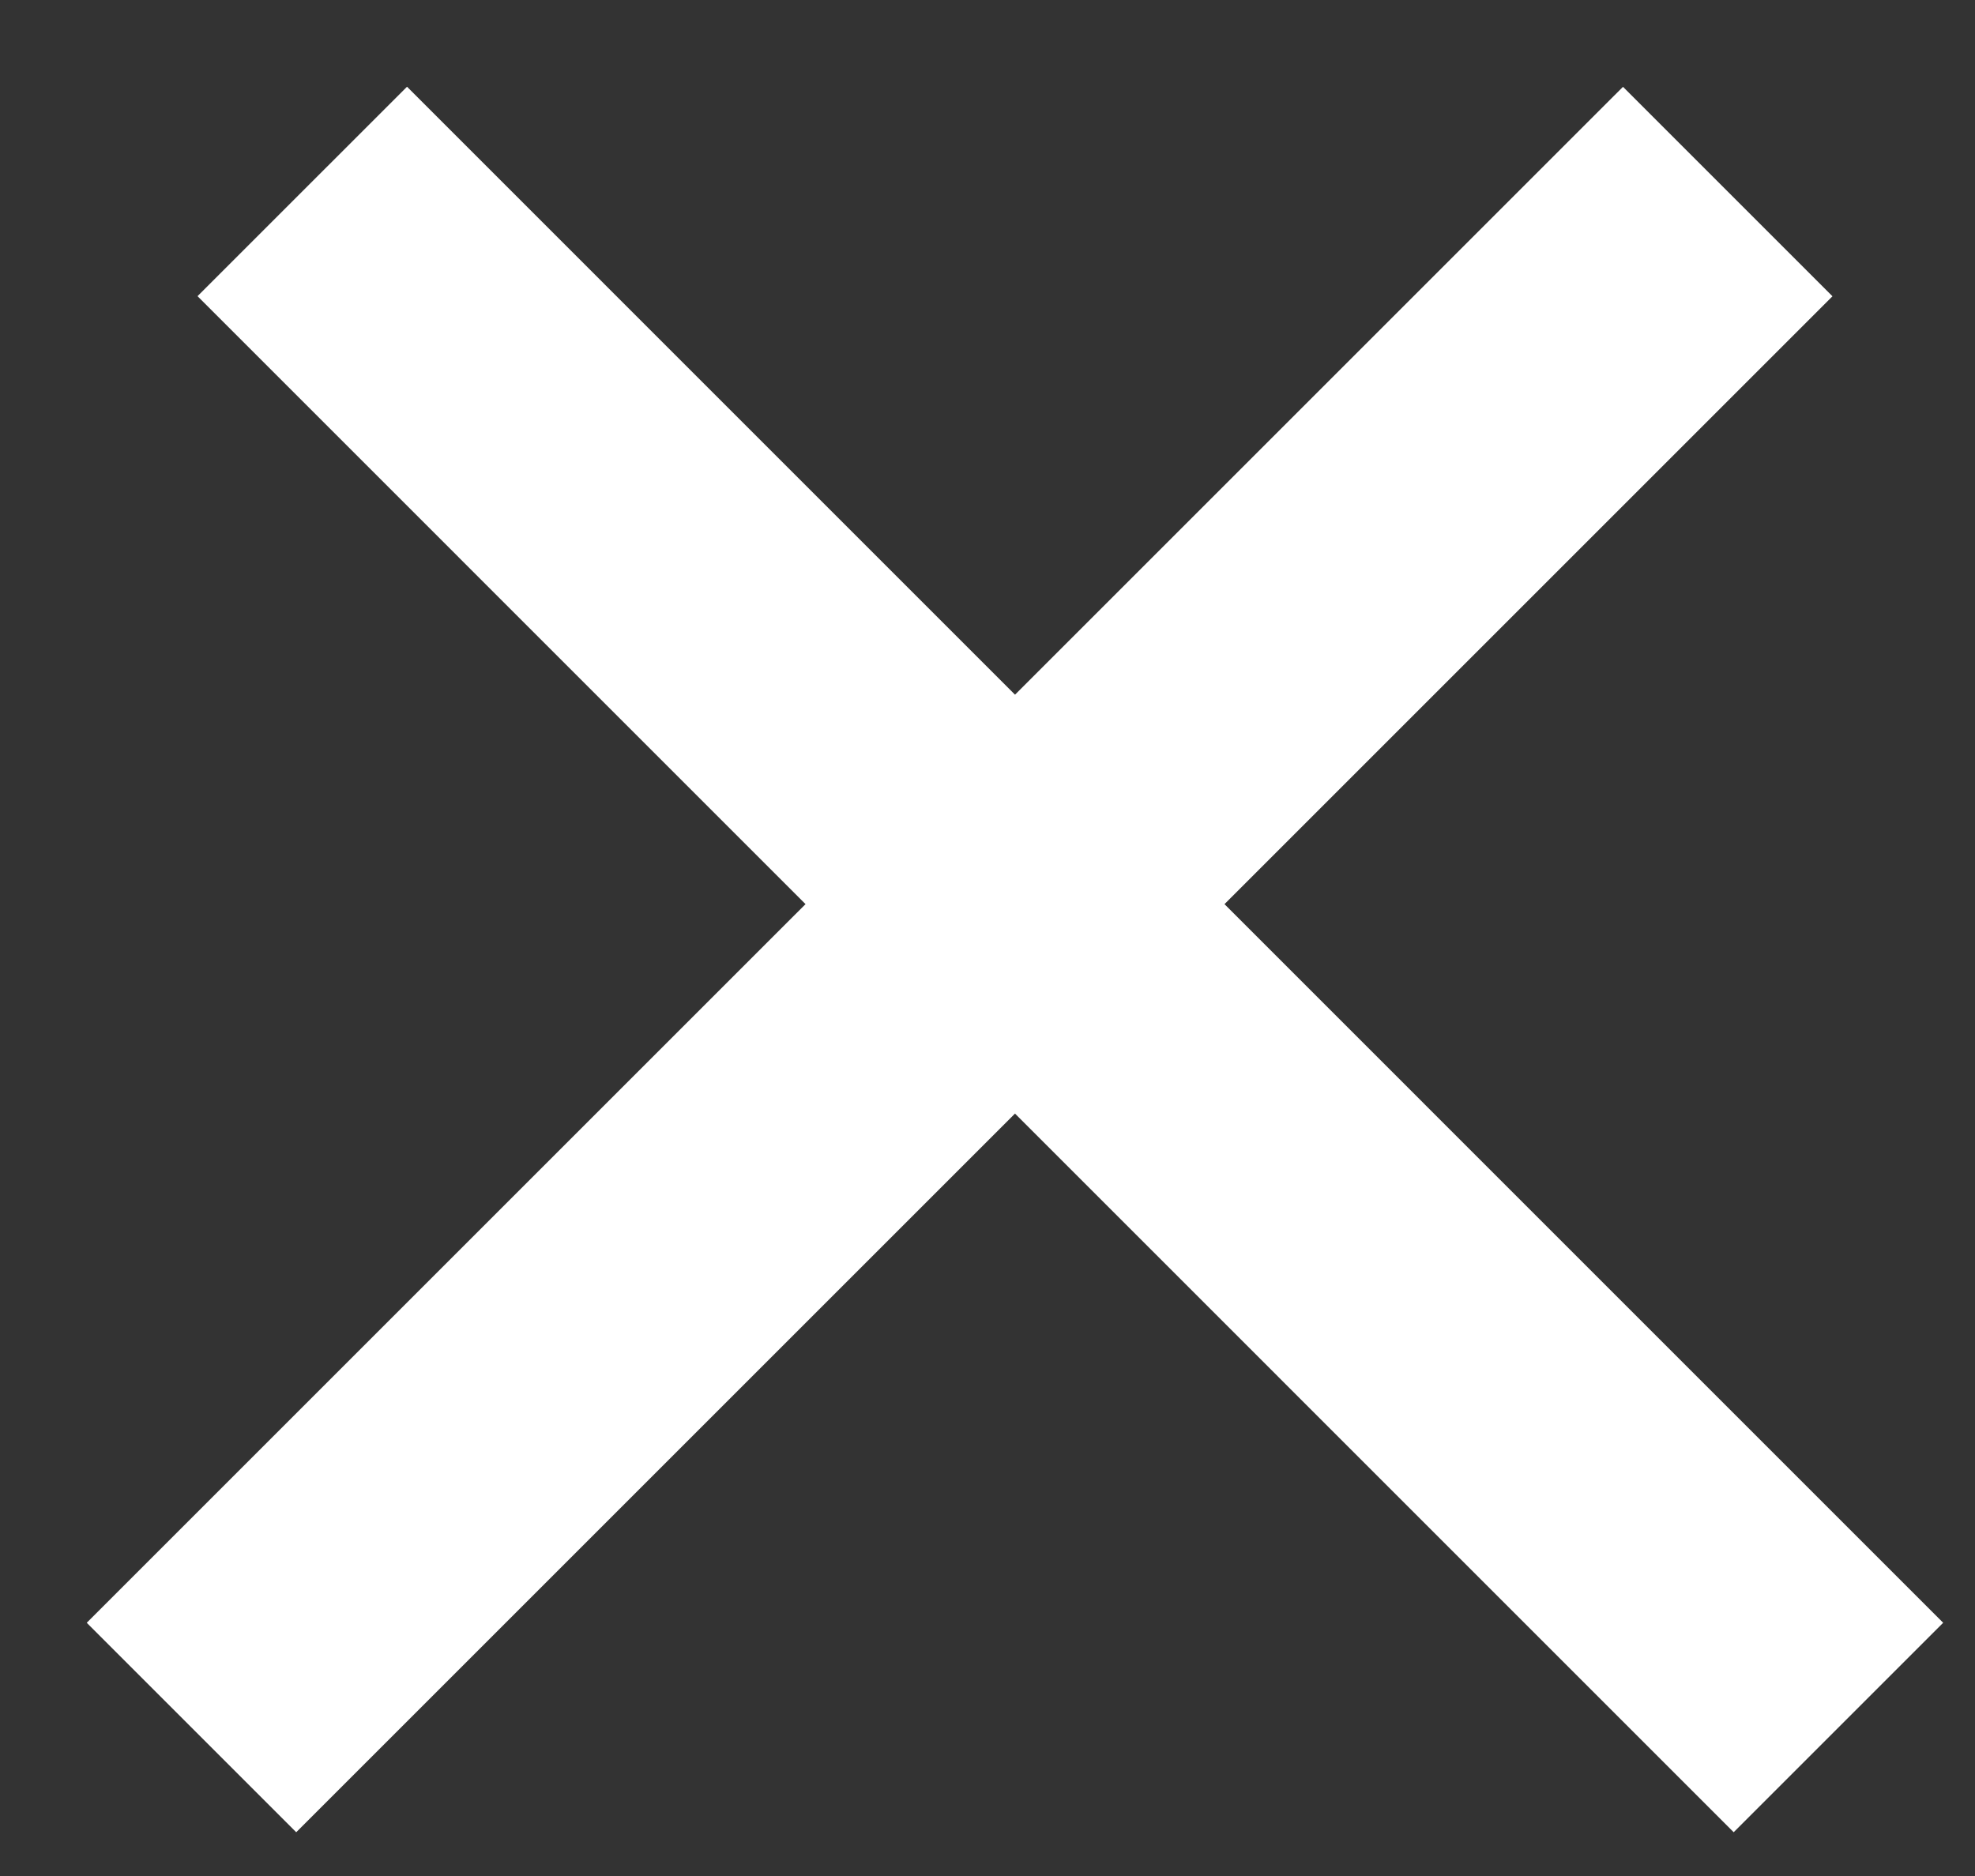
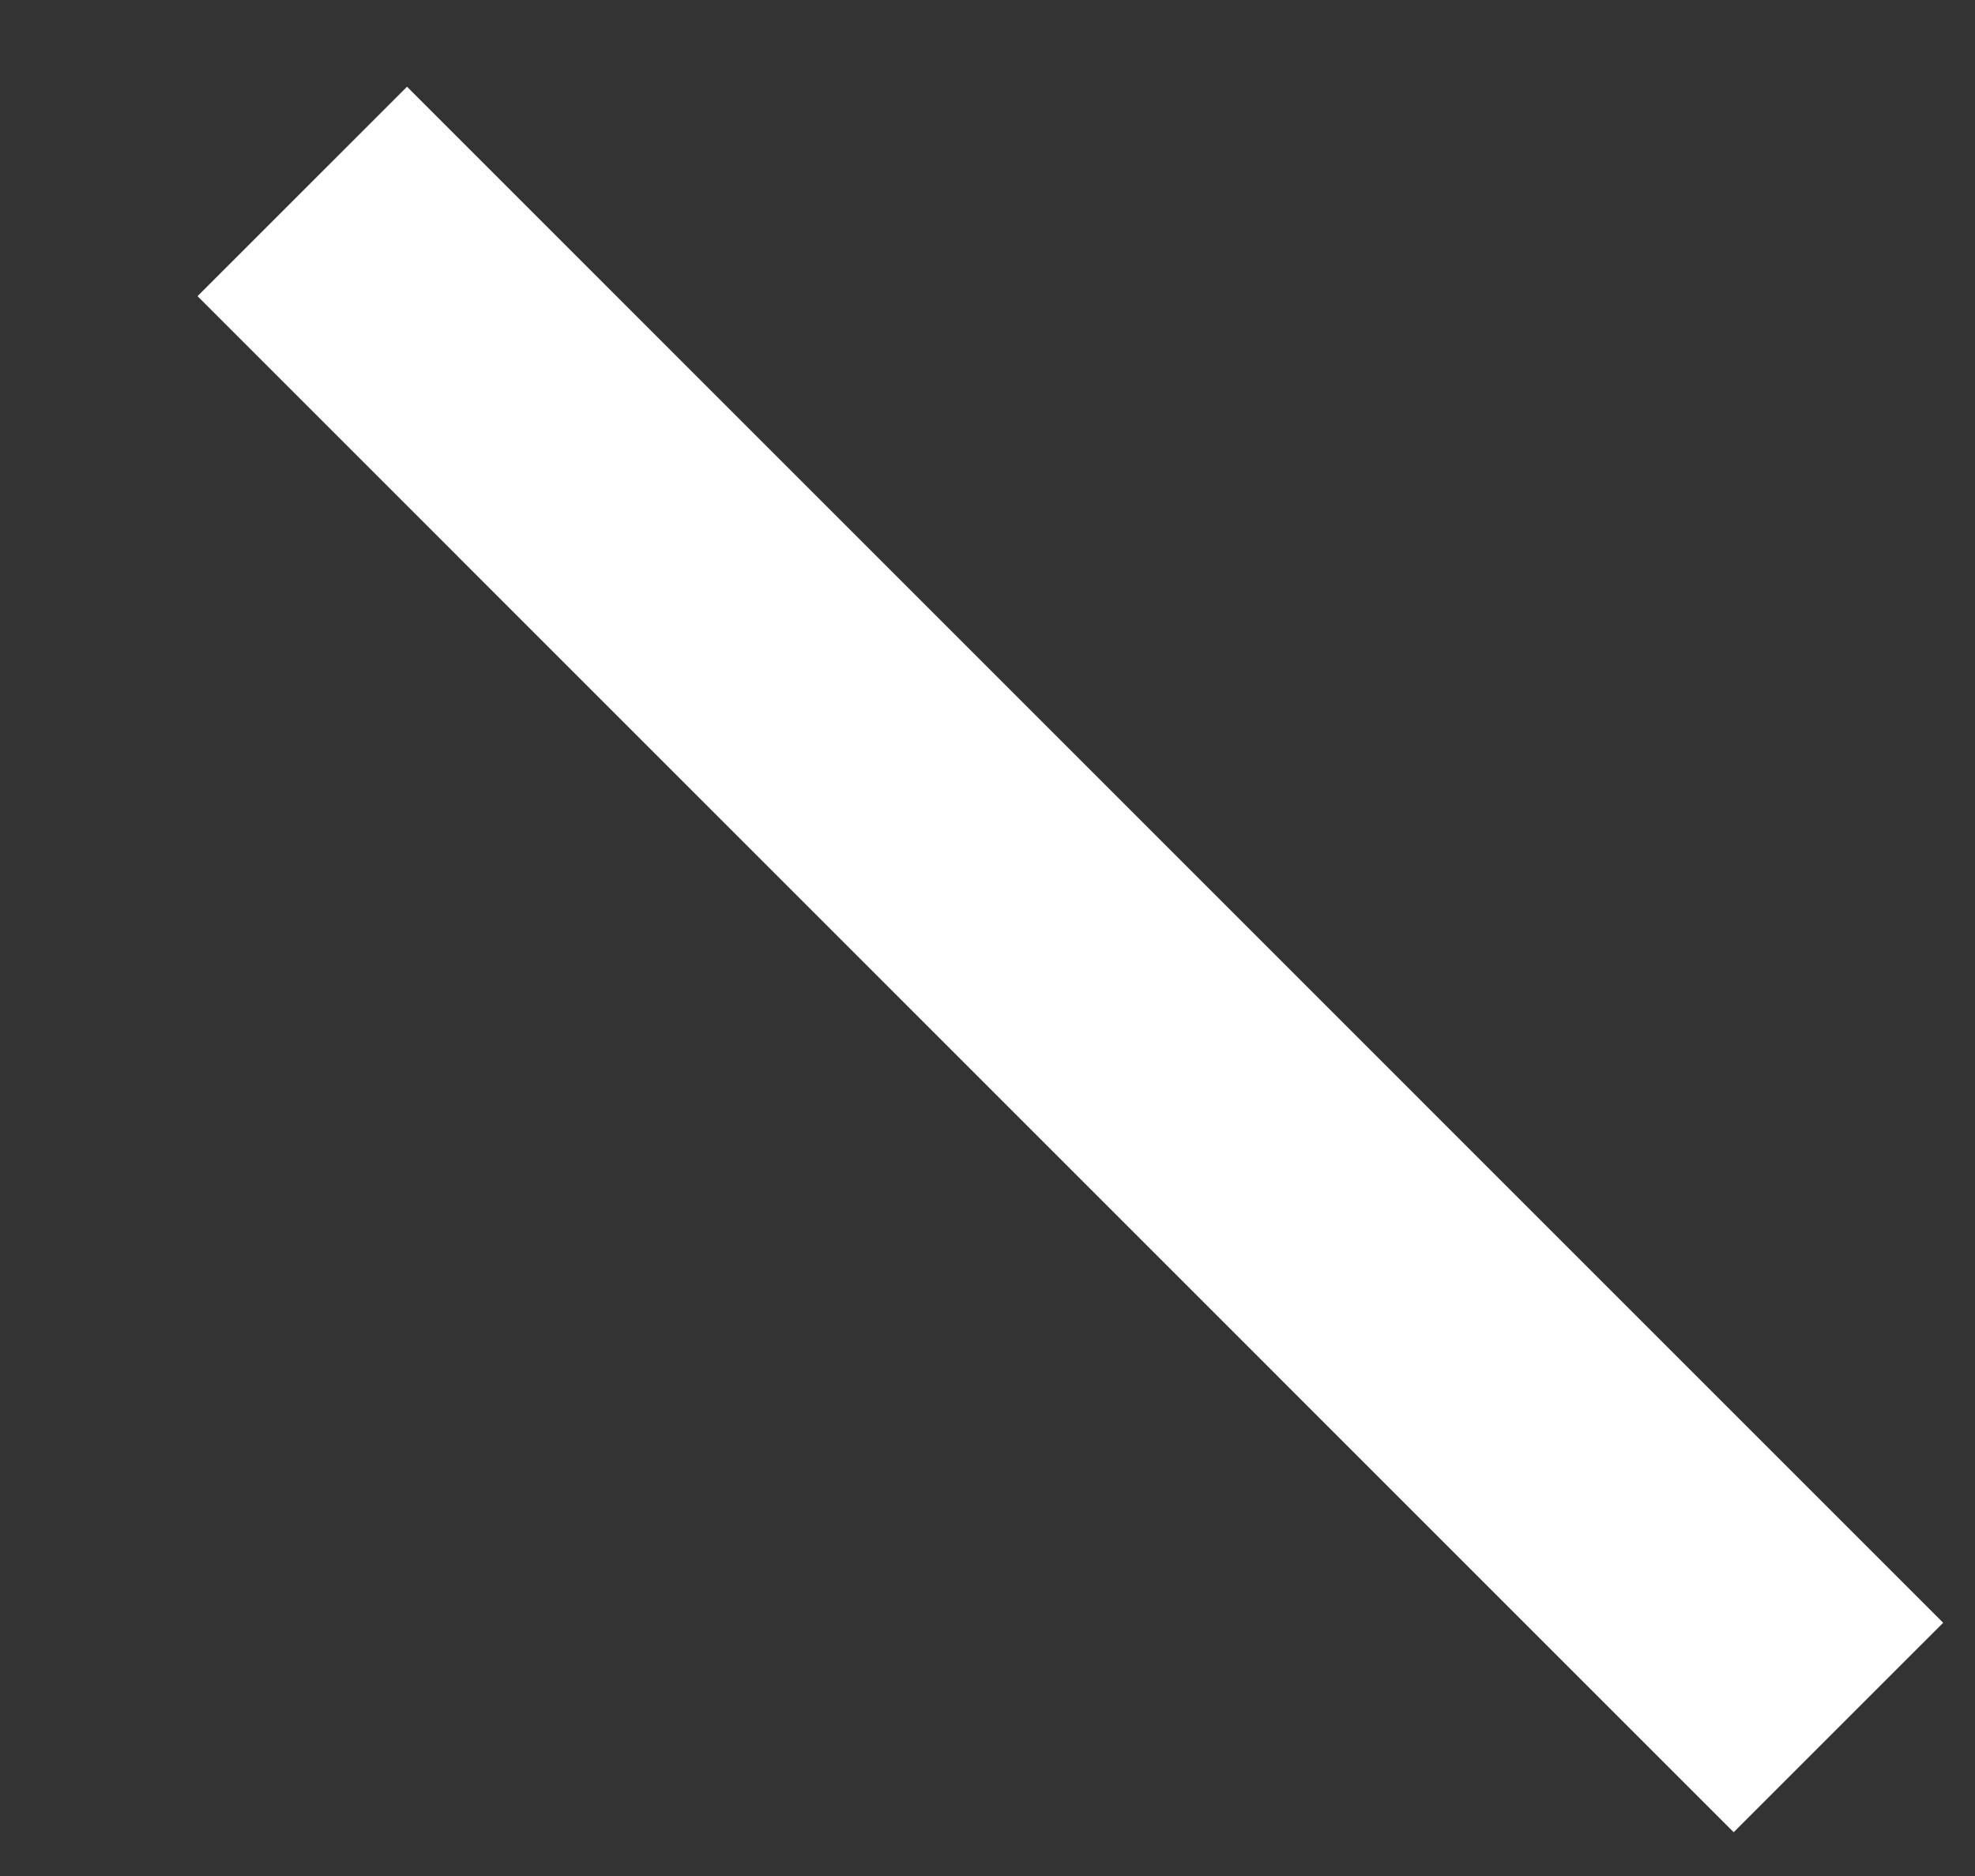
<svg xmlns="http://www.w3.org/2000/svg" width="20" height="19" viewBox="0 0 20 19" fill="none">
  <rect x="0" y="0" width="20" height="19" fill="#333333" stroke="none" />
  <line x1="3.061" y1="1.939" x2="18.617" y2="17.496" stroke="white" stroke-width="3" />
-   <line x1="1.939" y1="17.496" x2="17.496" y2="1.94" stroke="white" stroke-width="3" />
</svg>